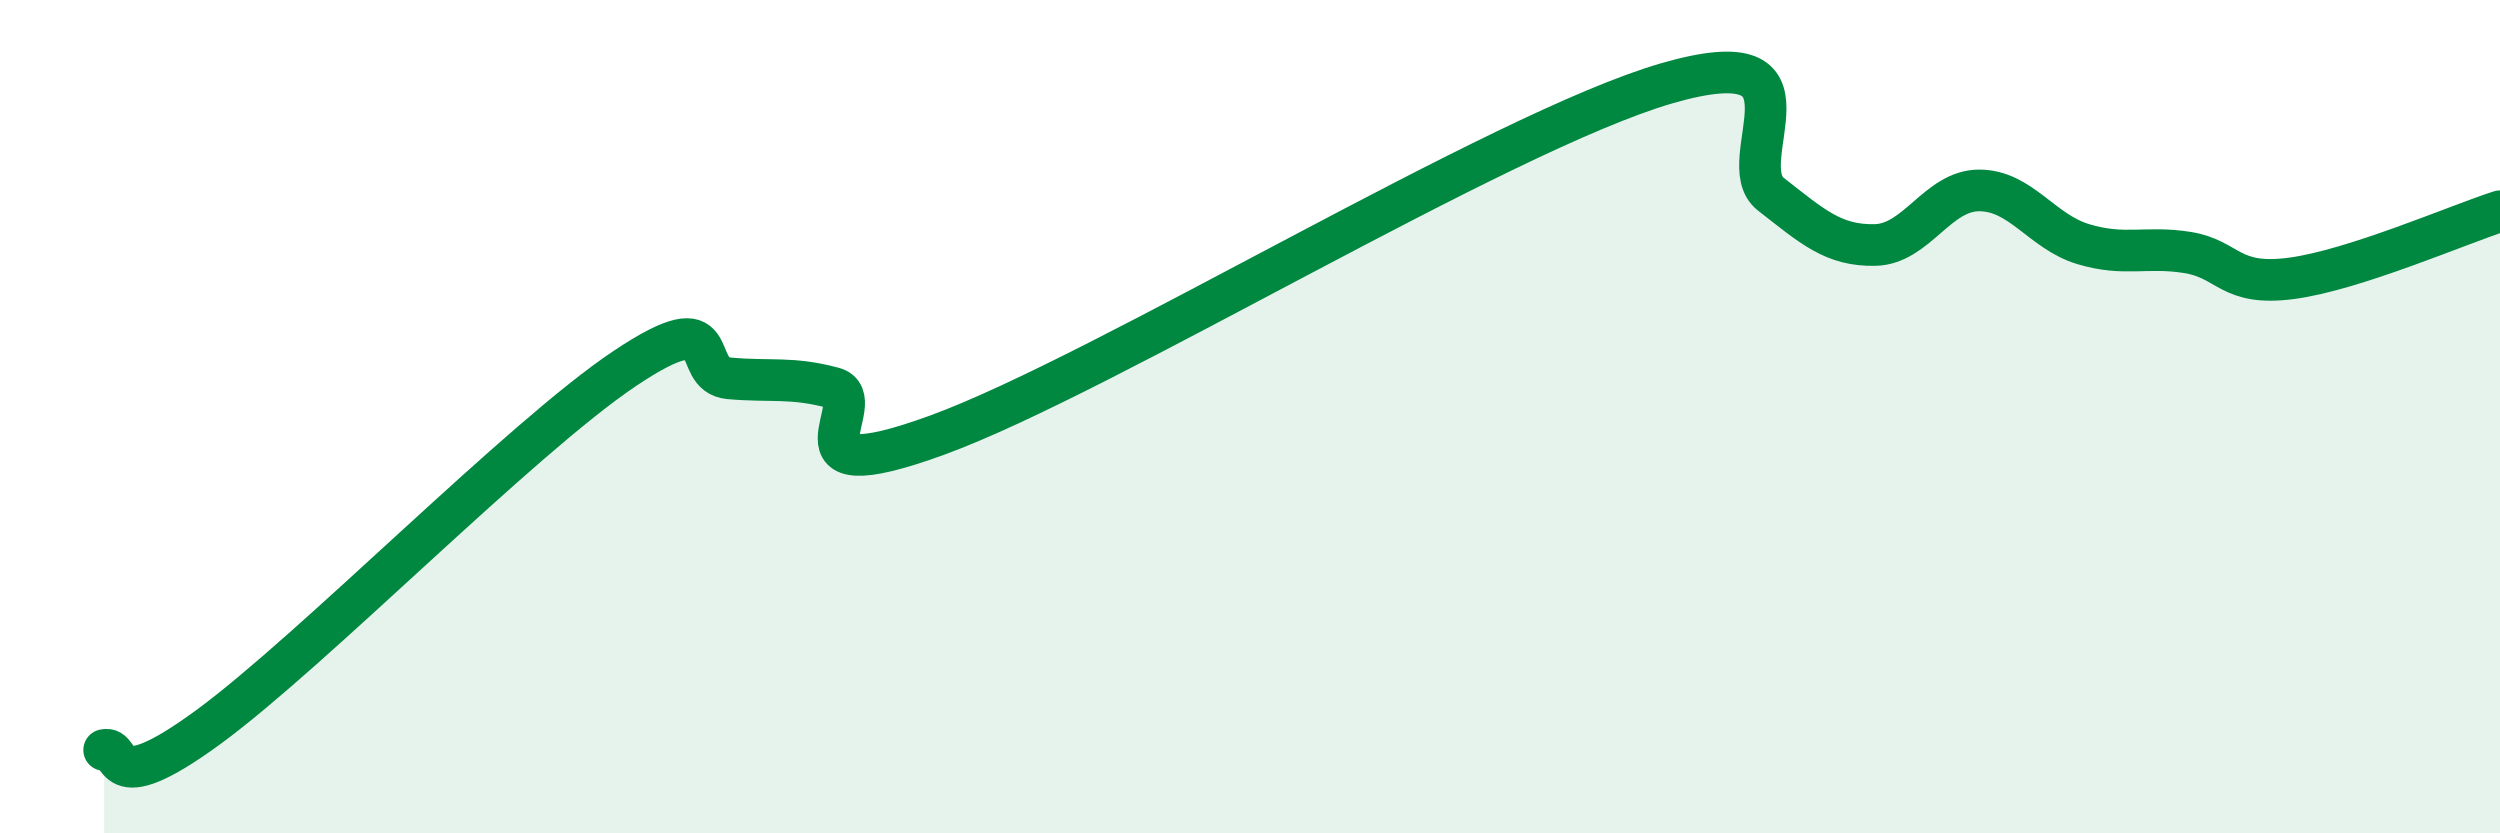
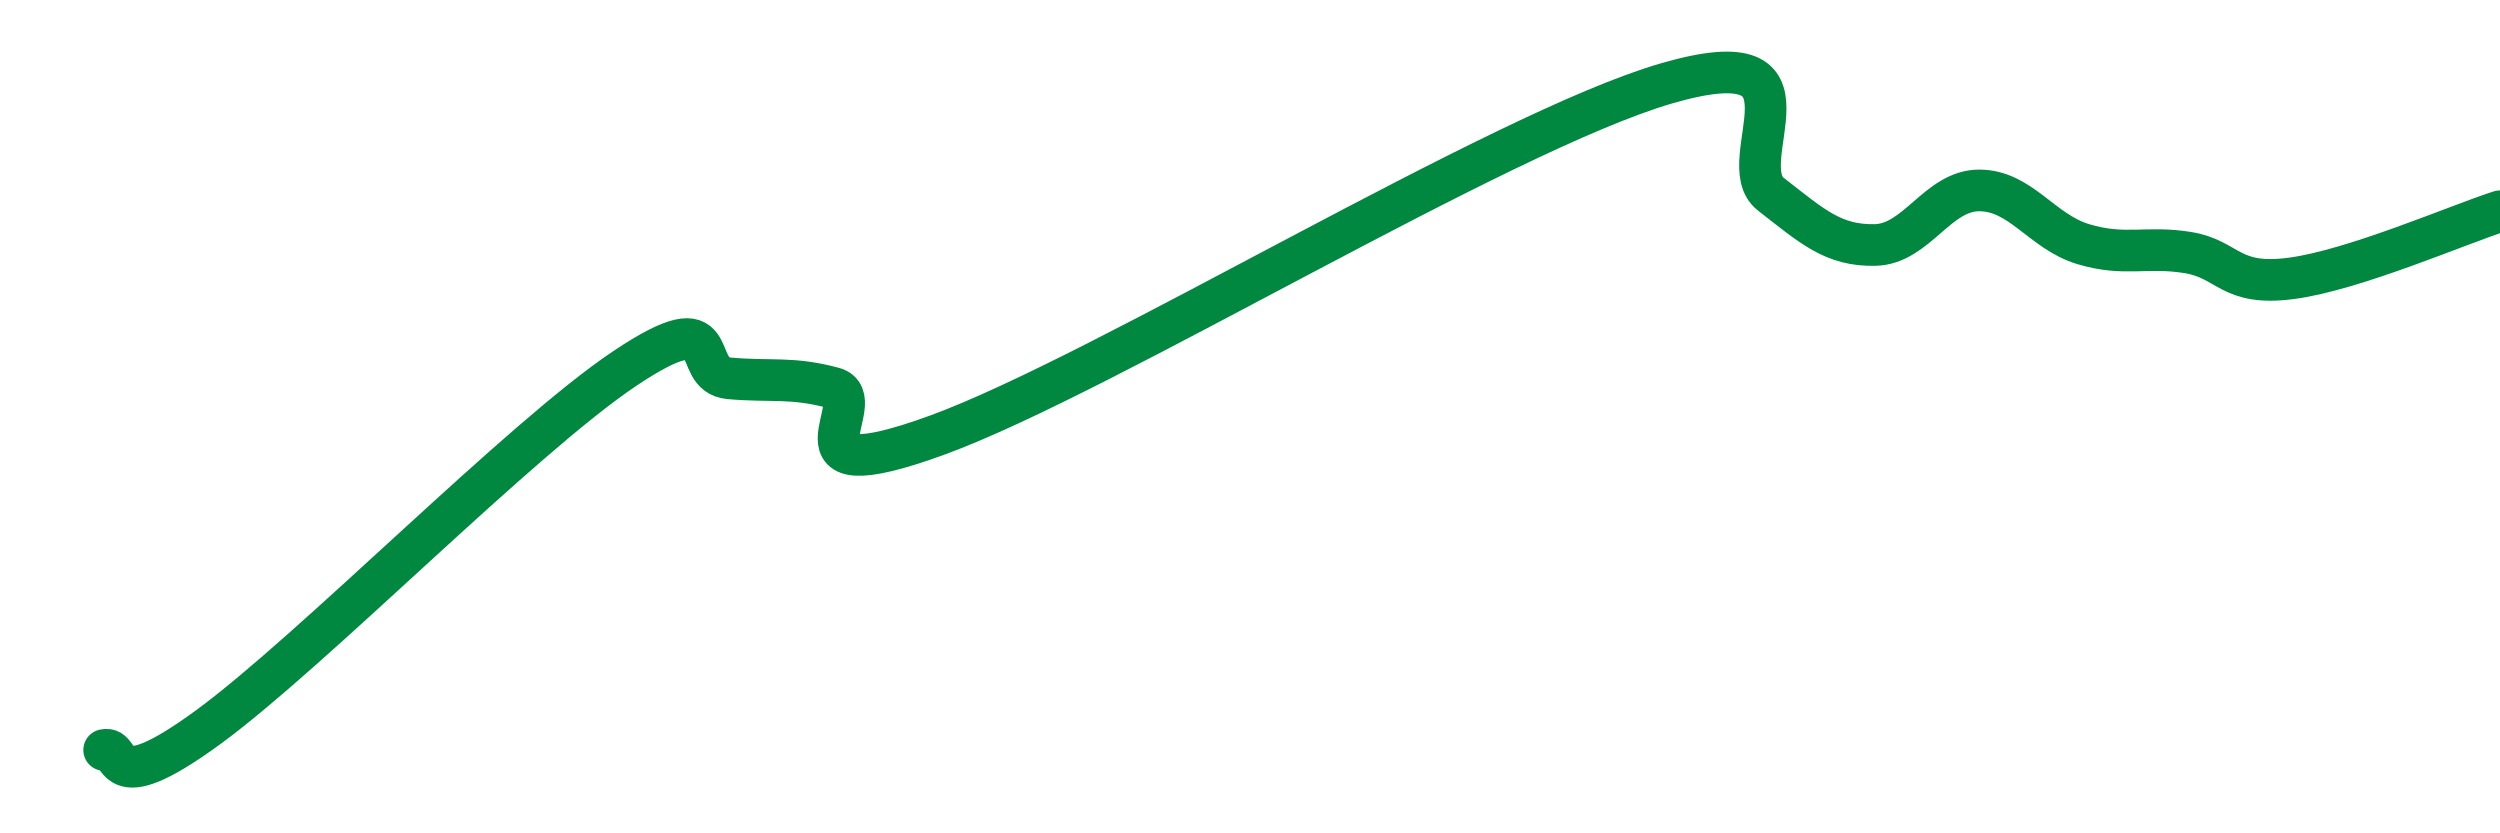
<svg xmlns="http://www.w3.org/2000/svg" width="60" height="20" viewBox="0 0 60 20">
-   <path d="M 2.5,18 C 3,17.89 2.5,19.28 5,17.45 C 7.5,15.62 12.5,10.51 15,8.84 C 17.5,7.17 16.5,8.99 17.5,9.08 C 18.5,9.17 19,9.04 20,9.31 C 21,9.58 18.5,11.9 22.5,10.44 C 26.5,8.98 36,3.16 40,2 C 44,0.84 41.5,3.88 42.5,4.66 C 43.5,5.44 44,5.9 45,5.88 C 46,5.86 46.5,4.57 47.5,4.57 C 48.5,4.57 49,5.56 50,5.86 C 51,6.16 51.5,5.9 52.5,6.06 C 53.5,6.22 53.5,6.88 55,6.68 C 56.5,6.48 59,5.39 60,5.07L60 20L2.5 20Z" fill="#008740" opacity="0.1" stroke-linecap="round" stroke-linejoin="round" />
  <path d="M 2.5,18 C 3,17.89 2.5,19.28 5,17.45 C 7.5,15.62 12.5,10.51 15,8.84 C 17.5,7.17 16.5,8.99 17.5,9.08 C 18.5,9.17 19,9.04 20,9.31 C 21,9.58 18.5,11.9 22.5,10.44 C 26.5,8.98 36,3.16 40,2 C 44,0.84 41.5,3.88 42.5,4.66 C 43.5,5.44 44,5.9 45,5.88 C 46,5.86 46.5,4.57 47.5,4.57 C 48.5,4.57 49,5.56 50,5.86 C 51,6.16 51.5,5.9 52.5,6.06 C 53.5,6.22 53.5,6.88 55,6.68 C 56.5,6.48 59,5.39 60,5.07" stroke="#008740" stroke-width="1" fill="none" stroke-linecap="round" stroke-linejoin="round" />
</svg>